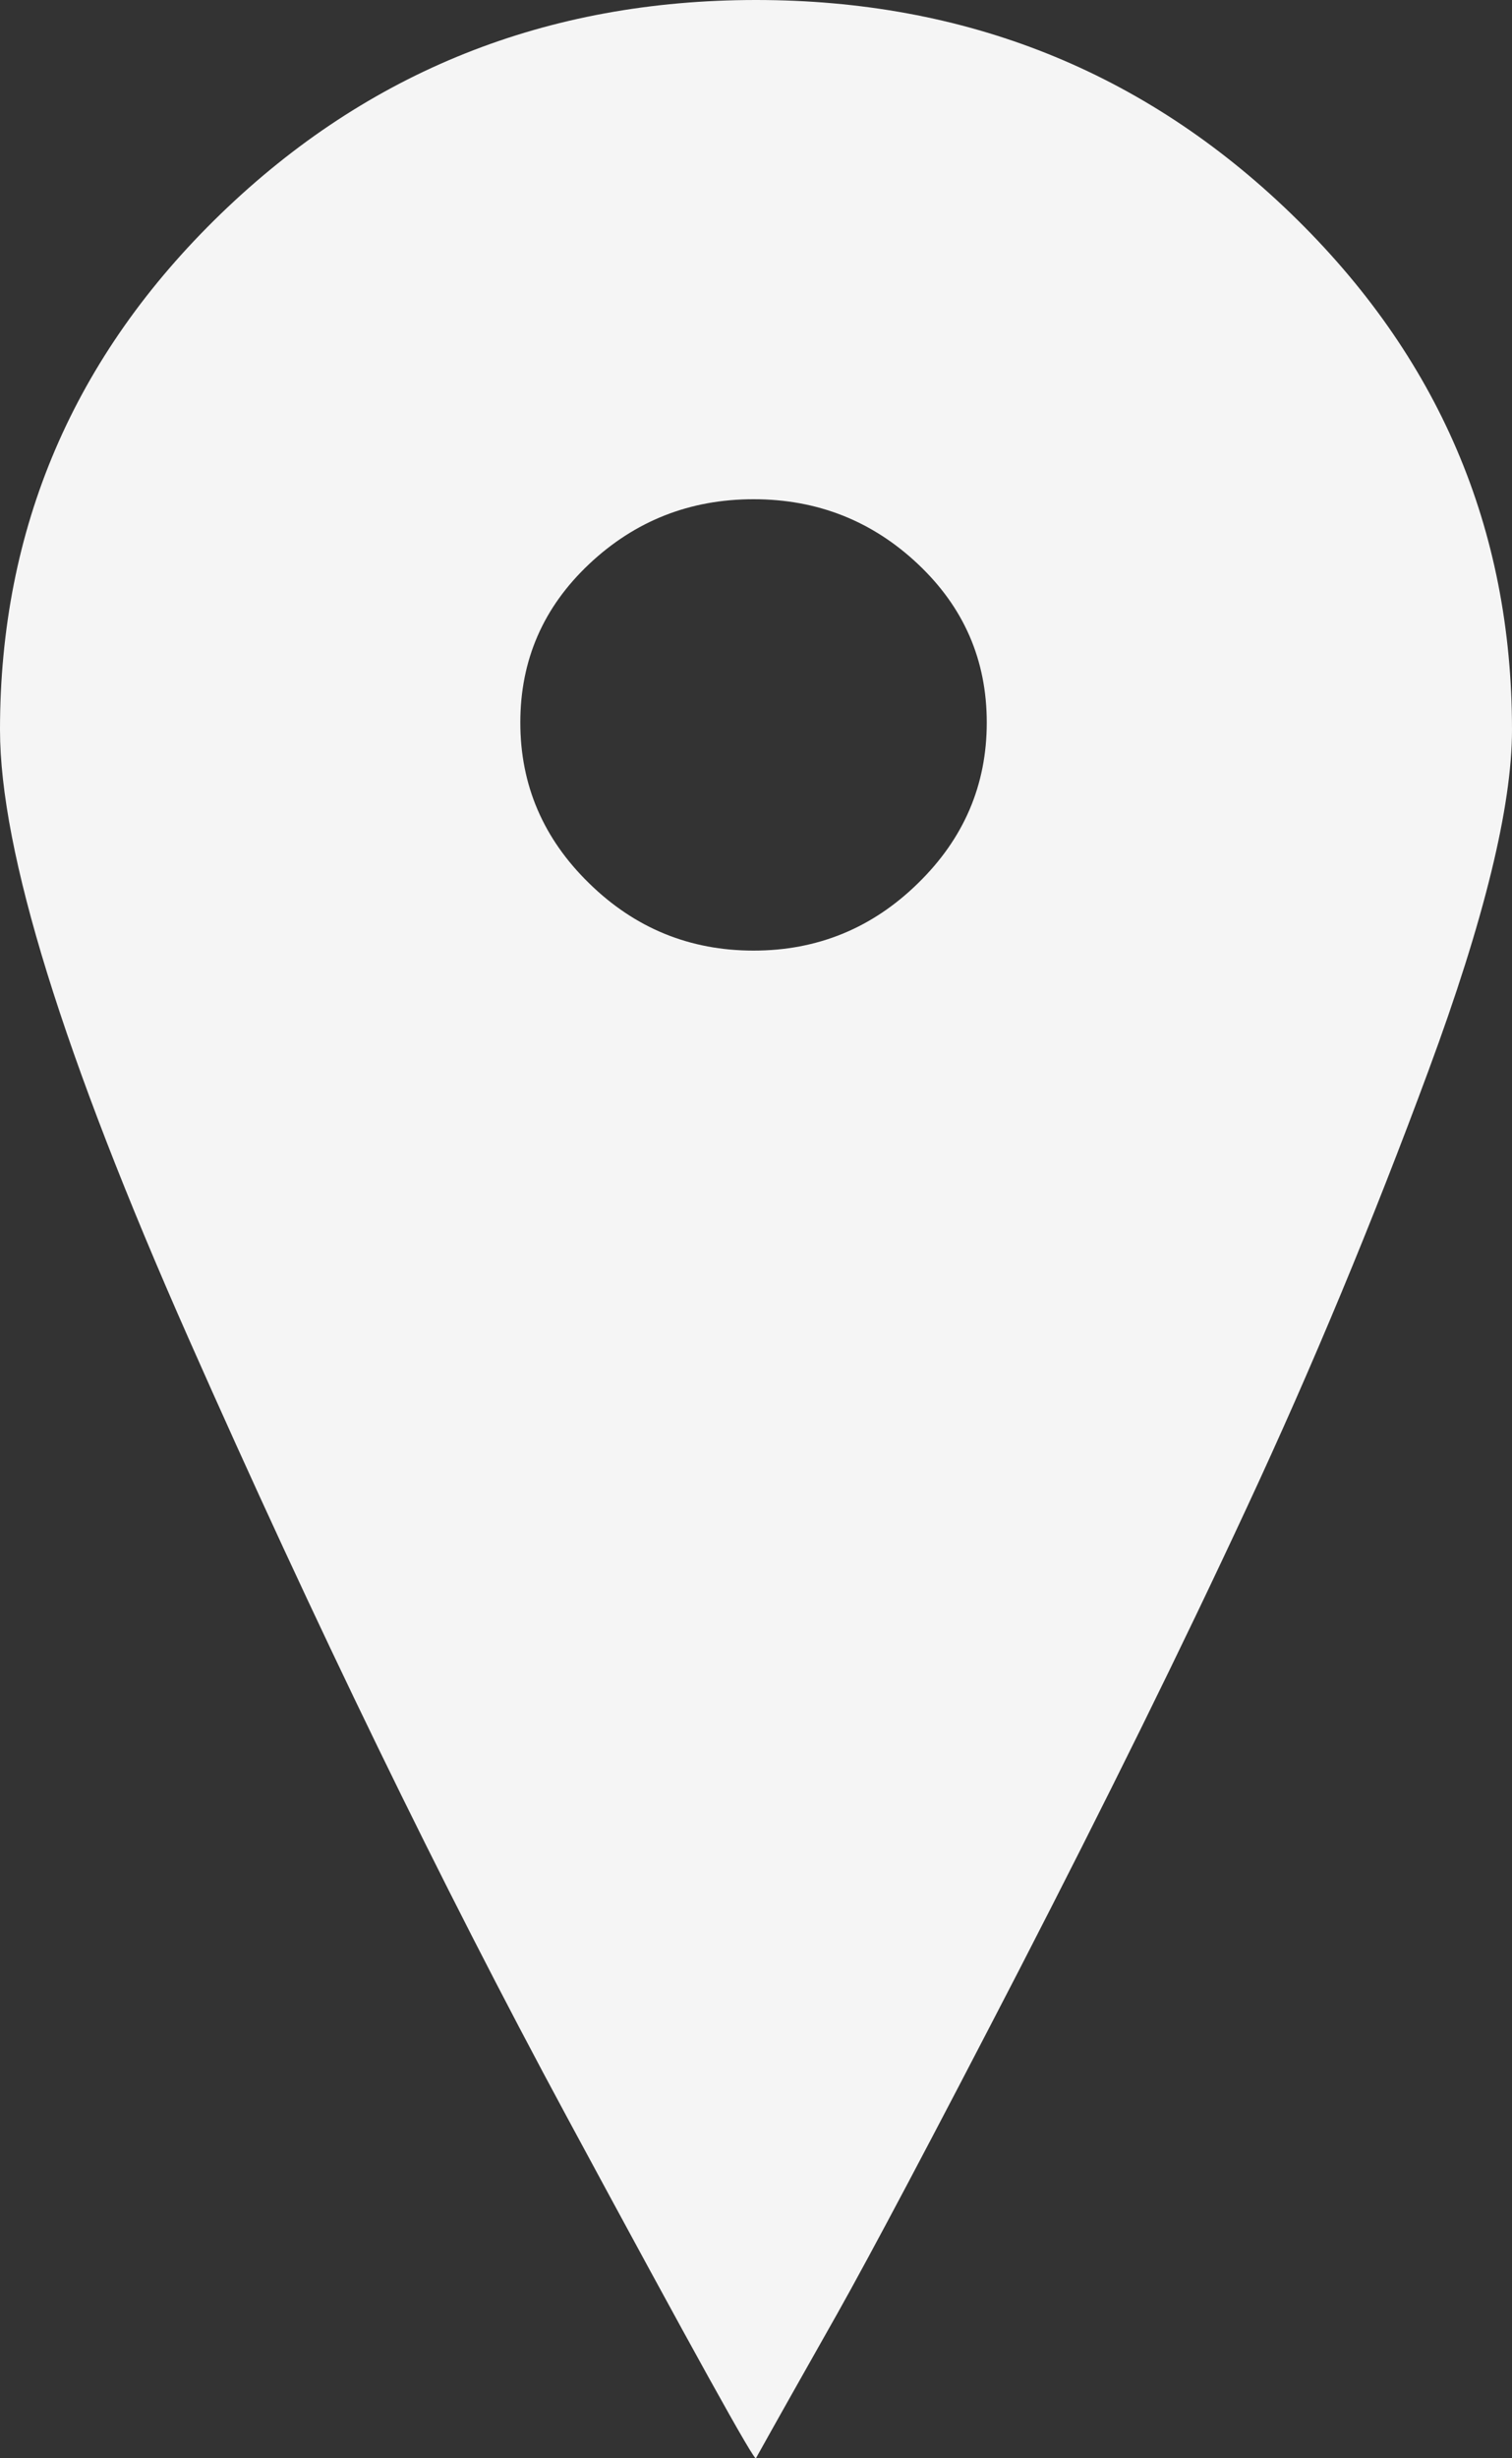
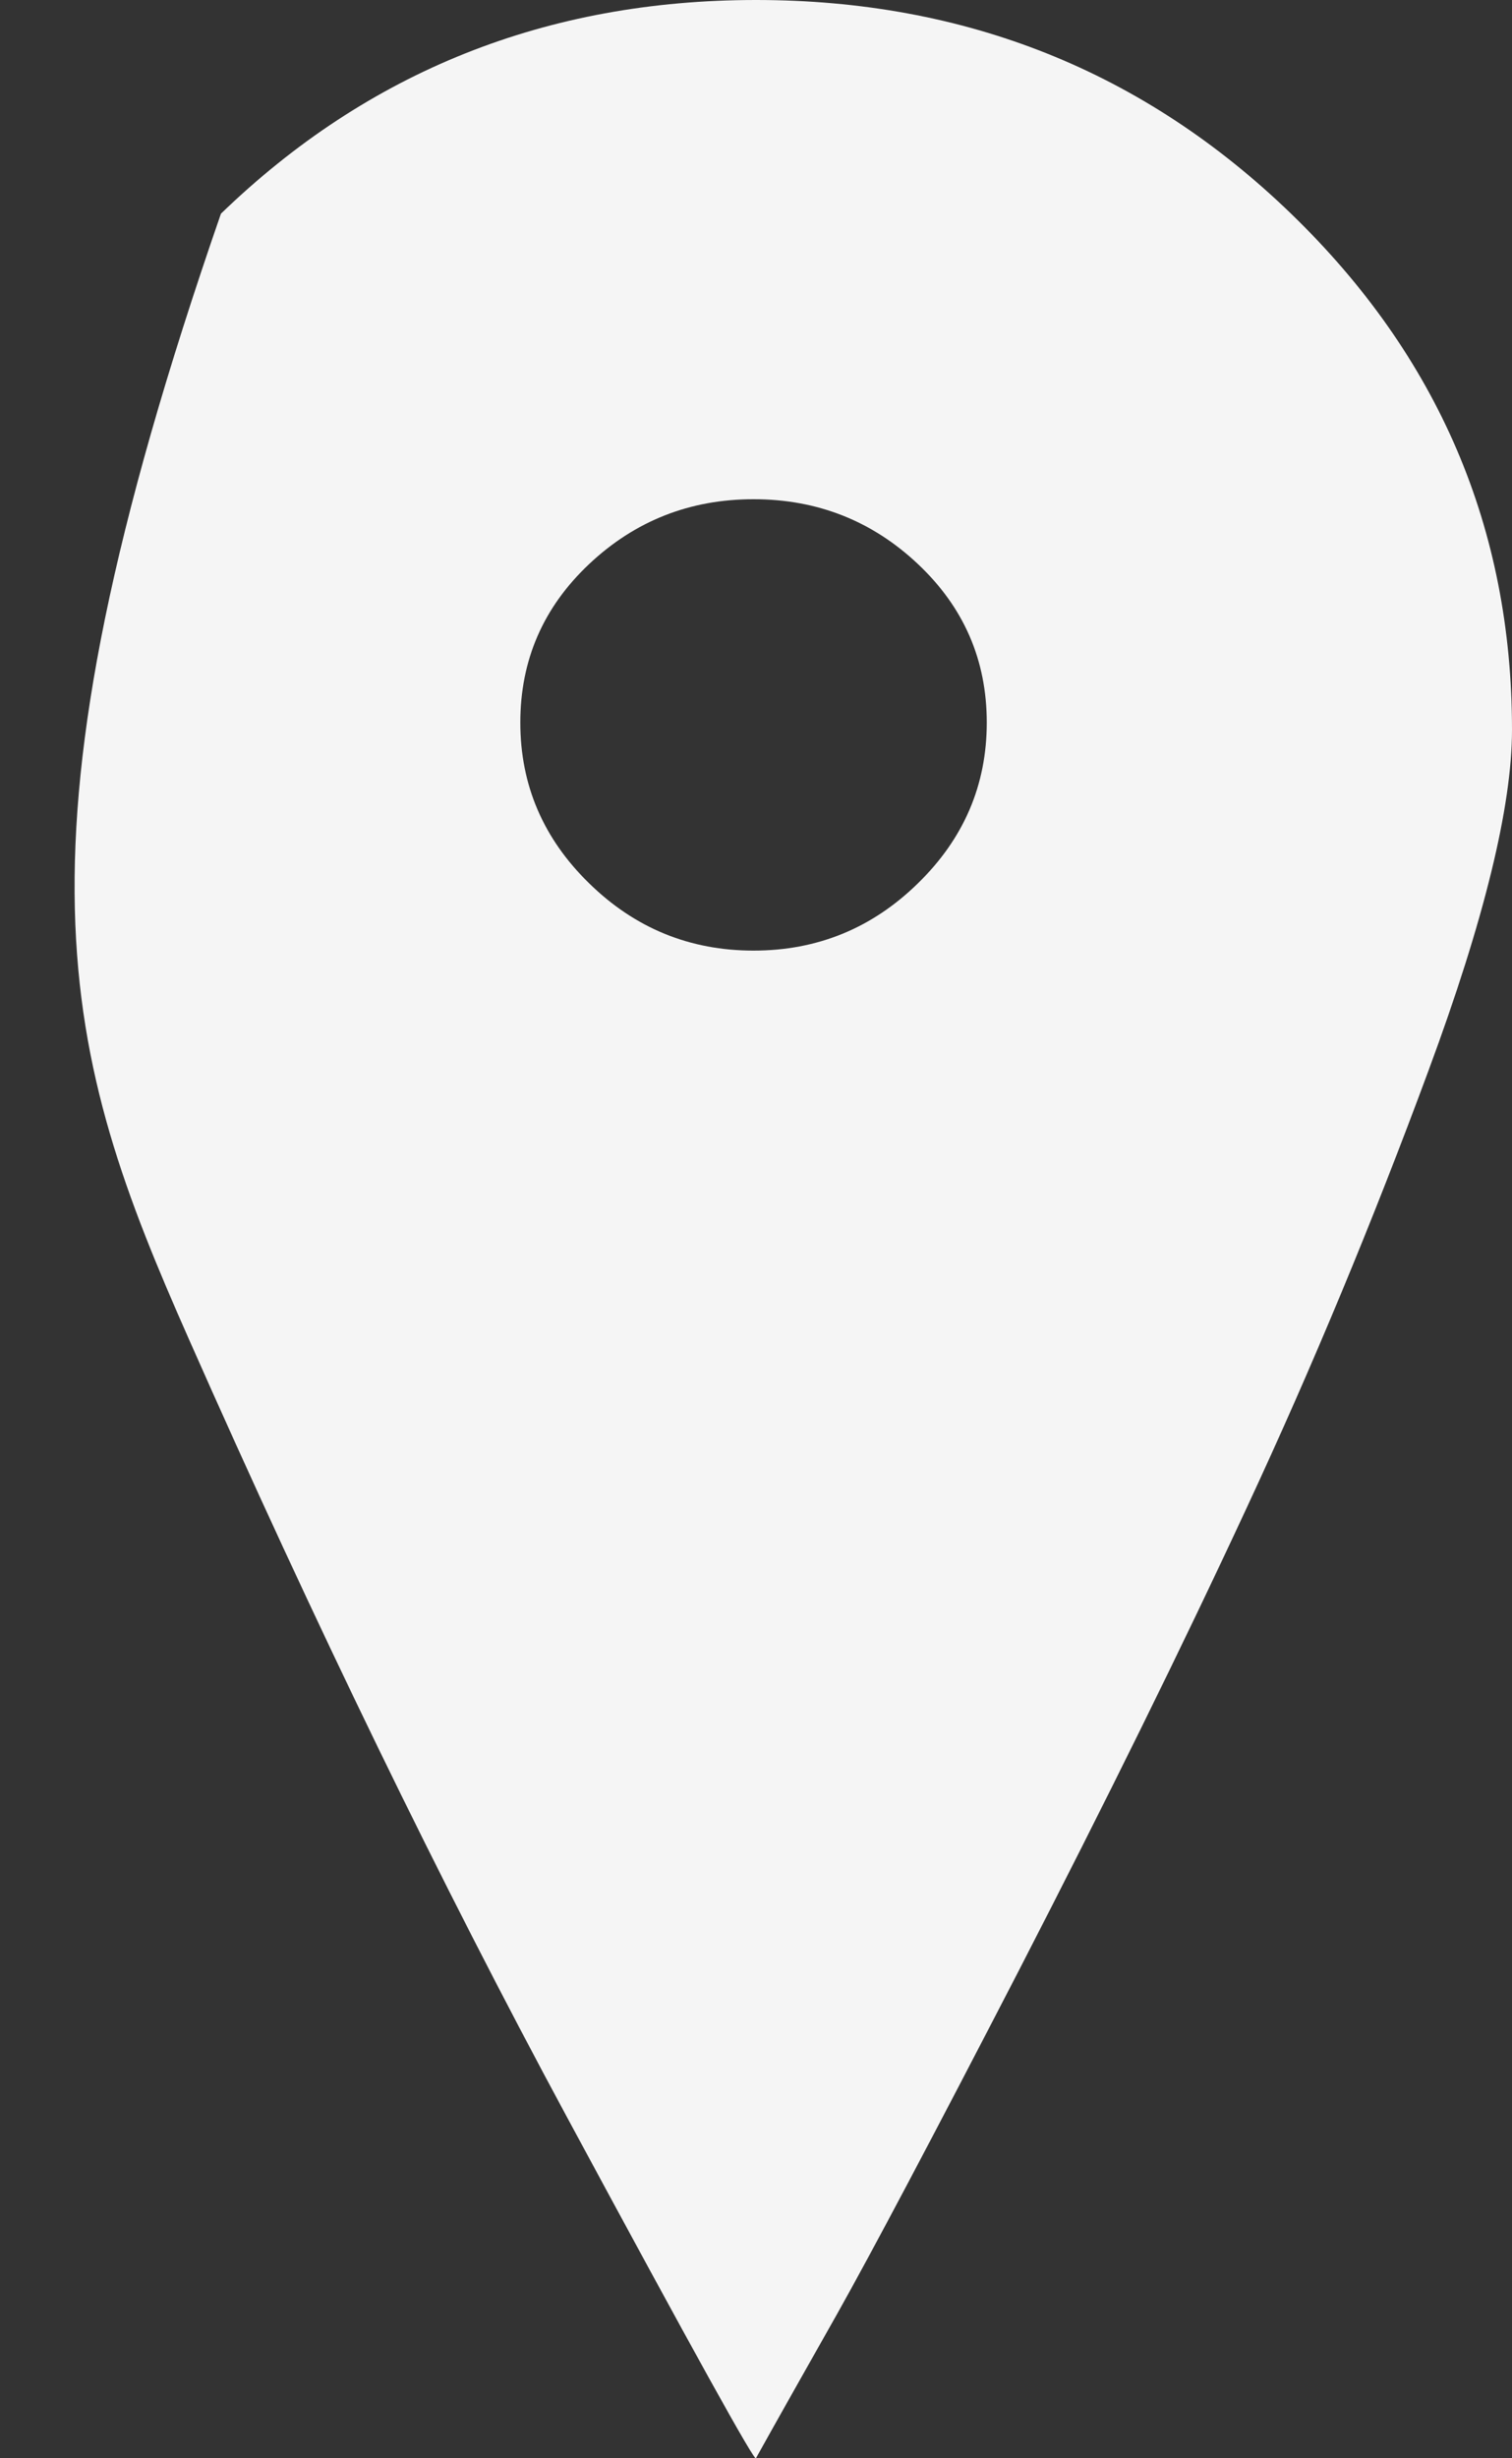
<svg xmlns="http://www.w3.org/2000/svg" width="8" height="13" viewBox="0 0 8 13" fill="none">
  <rect x="0" y="0" width="8" height="13" fill="#333333" stroke="none" />
-   <path d="M6.831 1.13C6.052 0.377 5.108 0 4 0C2.892 0 1.948 0.377 1.169 1.13C0.39 1.883 0 2.793 0 3.859C0 4.502 0.333 5.577 1 7.083C1.667 8.59 2.333 9.961 3 11.196C3.667 12.432 4 13.033 4 12.999C4.104 12.812 4.247 12.559 4.429 12.237C4.61 11.915 4.931 11.31 5.39 10.422C5.848 9.533 6.251 8.717 6.597 7.972C6.944 7.227 7.264 6.457 7.558 5.662C7.853 4.866 8 4.265 8 3.859C8 2.793 7.61 1.883 6.831 1.13ZM4.857 4.671C4.615 4.908 4.325 5.027 3.987 5.027C3.649 5.027 3.359 4.908 3.117 4.671C2.874 4.434 2.753 4.151 2.753 3.821C2.753 3.491 2.874 3.212 3.117 2.983C3.359 2.755 3.649 2.64 3.987 2.64C4.325 2.64 4.615 2.755 4.857 2.983C5.1 3.212 5.221 3.491 5.221 3.821C5.221 4.151 5.1 4.434 4.857 4.671Z" fill="#F5F5F5" />
+   <path d="M6.831 1.13C6.052 0.377 5.108 0 4 0C2.892 0 1.948 0.377 1.169 1.13C0 4.502 0.333 5.577 1 7.083C1.667 8.59 2.333 9.961 3 11.196C3.667 12.432 4 13.033 4 12.999C4.104 12.812 4.247 12.559 4.429 12.237C4.61 11.915 4.931 11.31 5.39 10.422C5.848 9.533 6.251 8.717 6.597 7.972C6.944 7.227 7.264 6.457 7.558 5.662C7.853 4.866 8 4.265 8 3.859C8 2.793 7.61 1.883 6.831 1.13ZM4.857 4.671C4.615 4.908 4.325 5.027 3.987 5.027C3.649 5.027 3.359 4.908 3.117 4.671C2.874 4.434 2.753 4.151 2.753 3.821C2.753 3.491 2.874 3.212 3.117 2.983C3.359 2.755 3.649 2.64 3.987 2.64C4.325 2.64 4.615 2.755 4.857 2.983C5.1 3.212 5.221 3.491 5.221 3.821C5.221 4.151 5.1 4.434 4.857 4.671Z" fill="#F5F5F5" />
</svg>